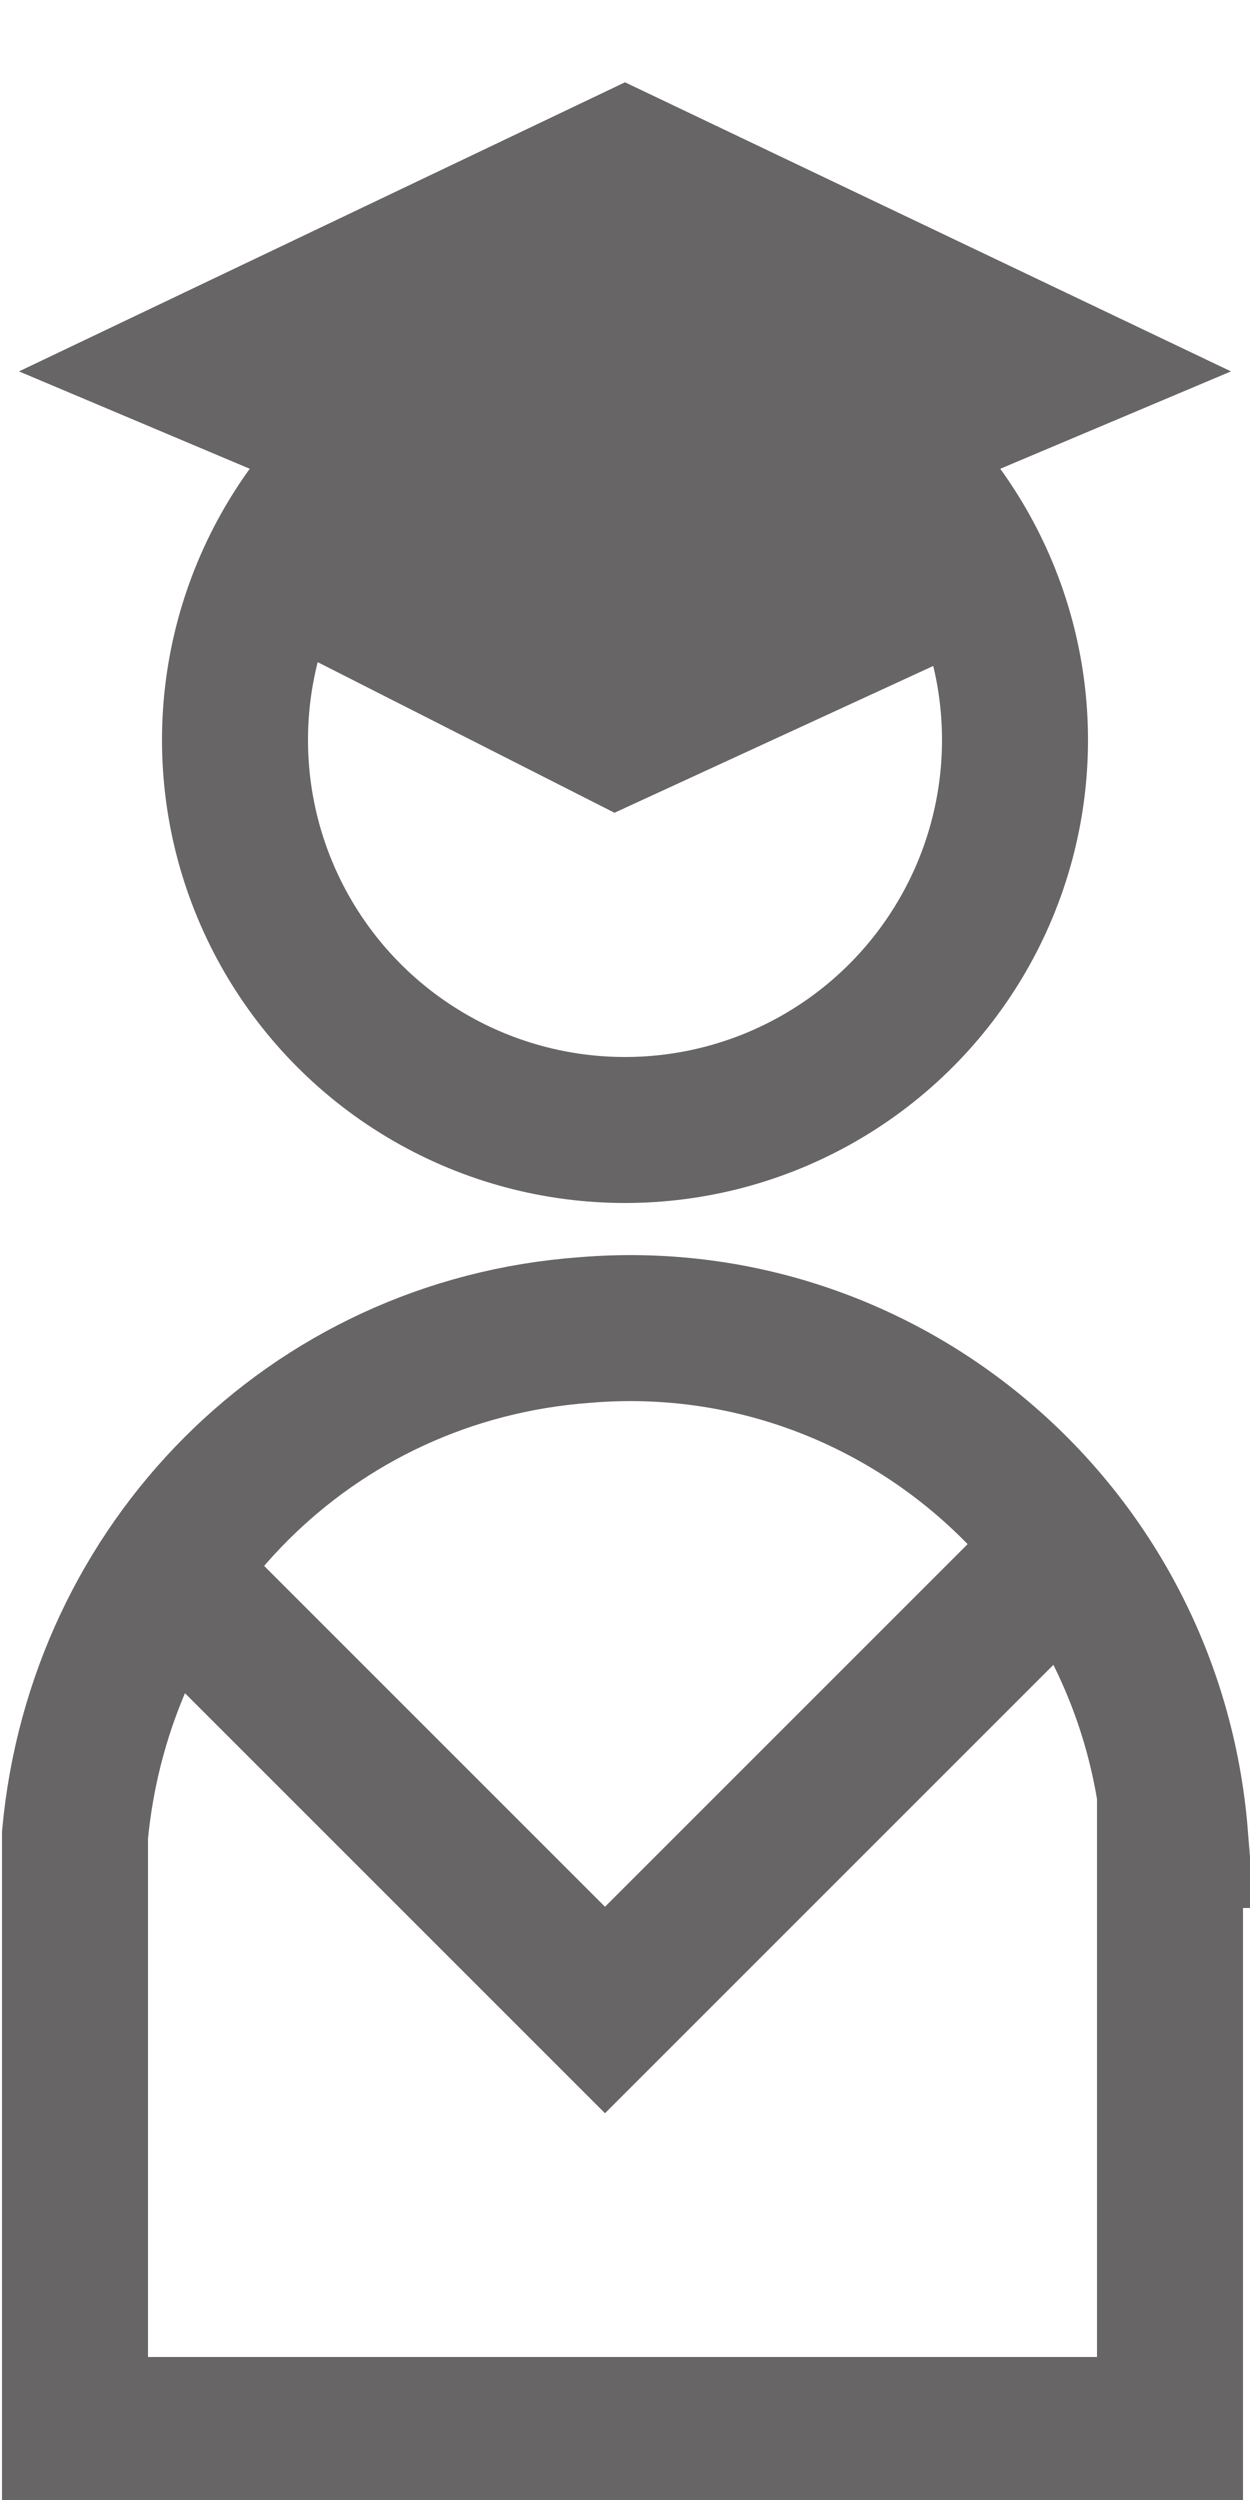
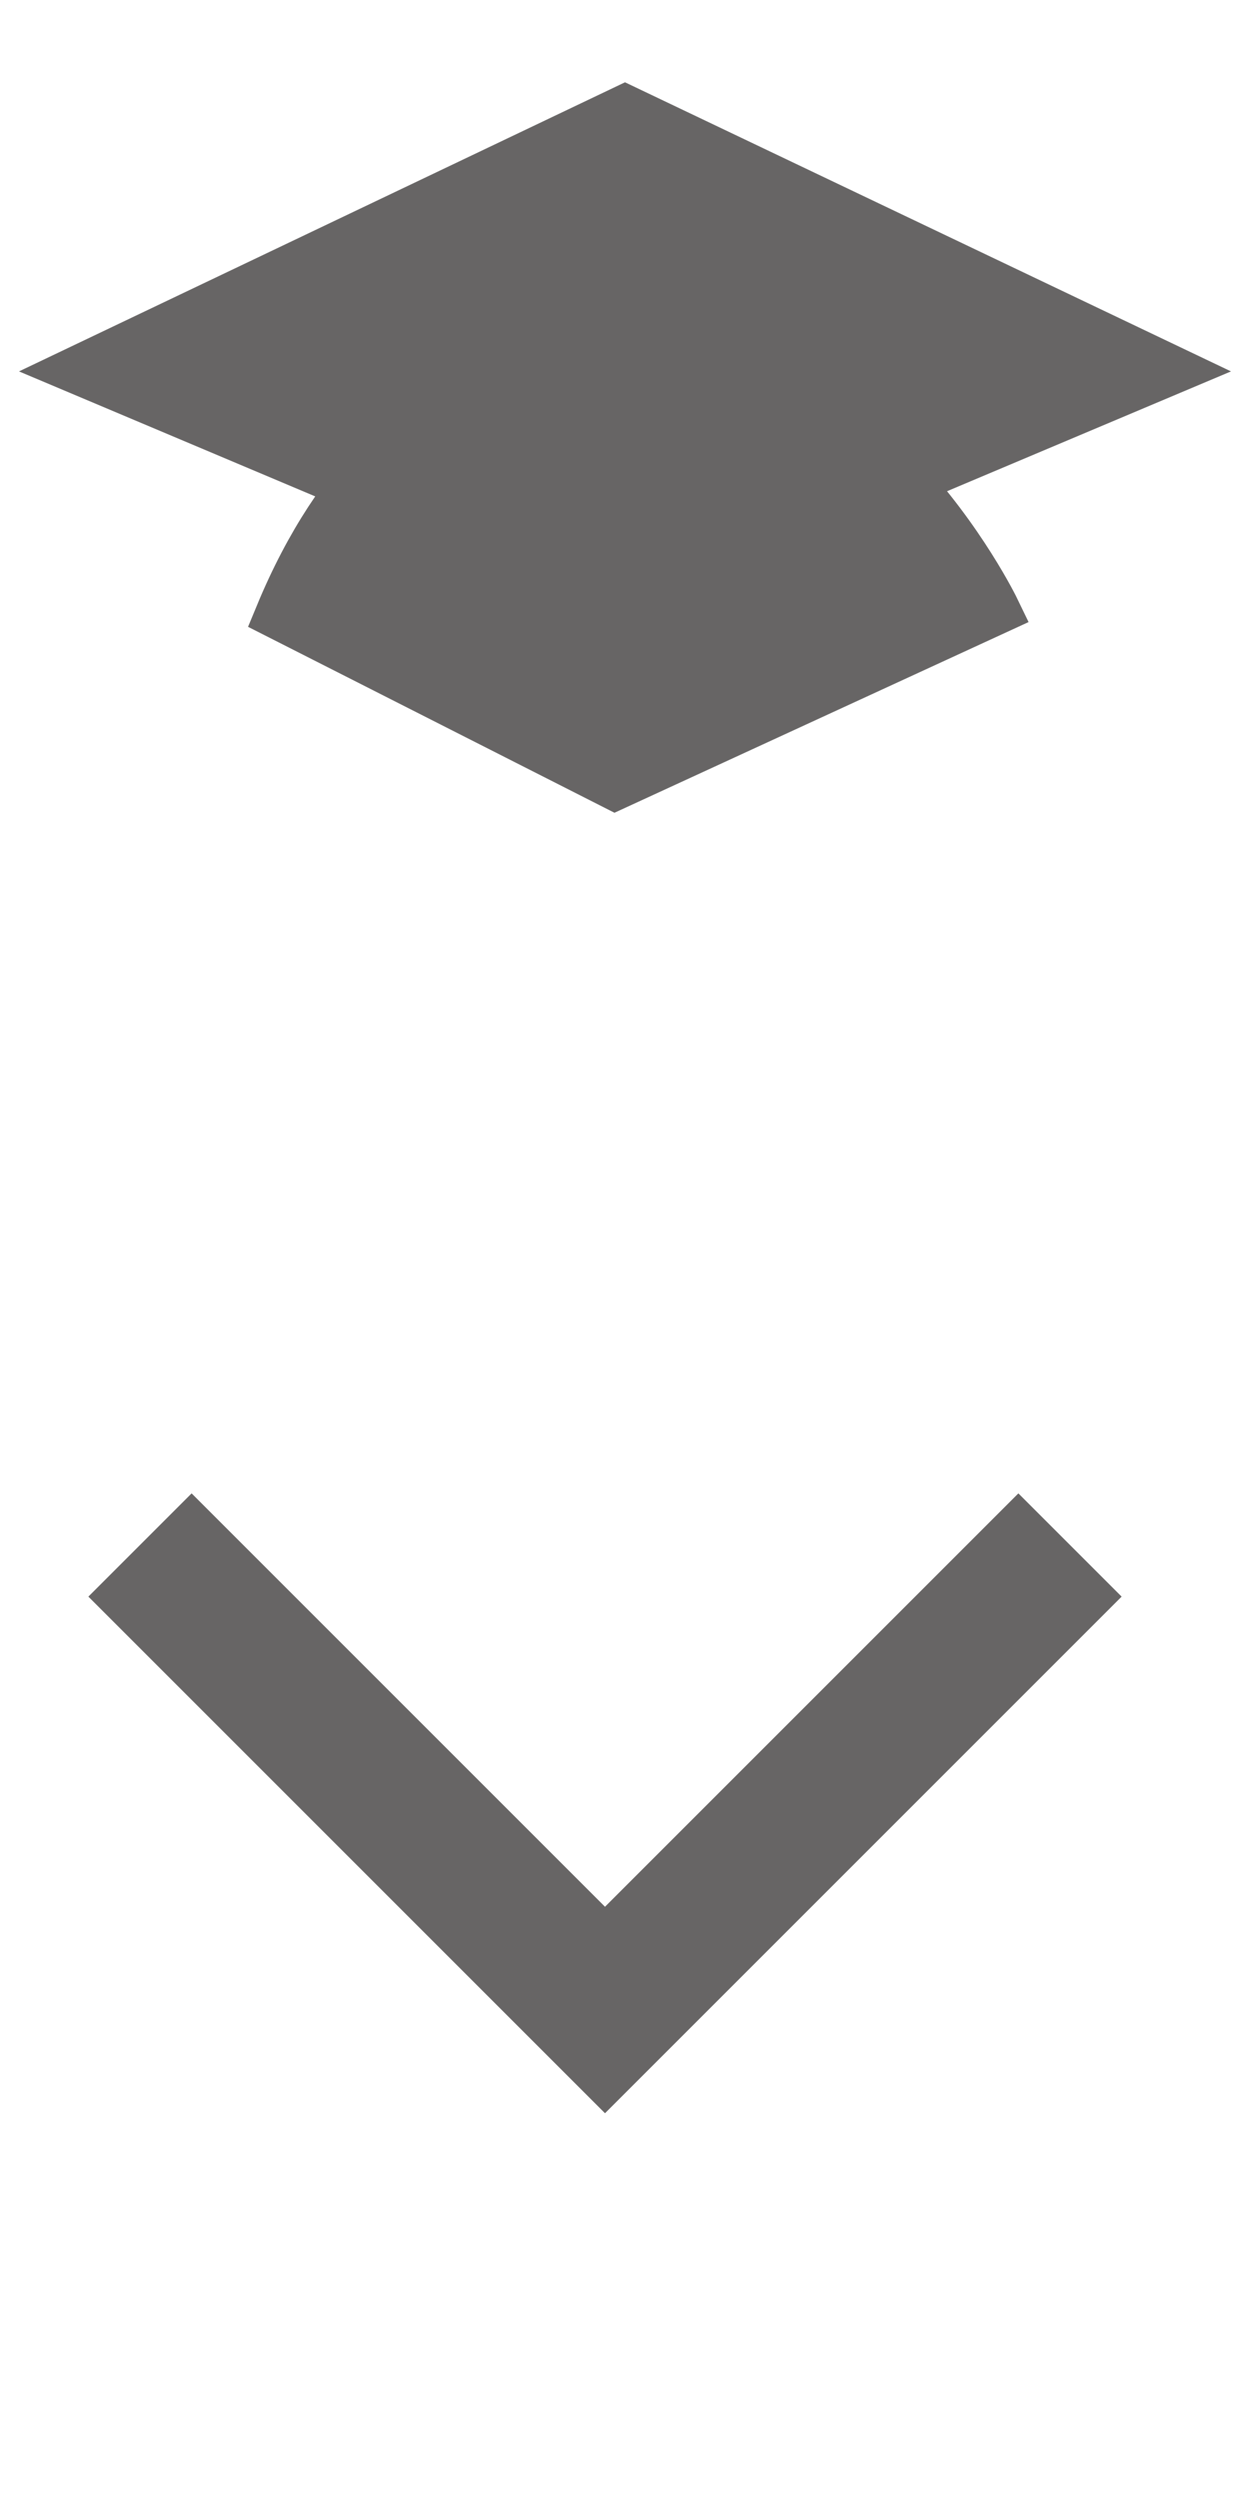
<svg xmlns="http://www.w3.org/2000/svg" version="1.1" id="Layer_1" x="0px" y="0px" viewBox="0 0 25 50" style="enable-background:new 0 0 25 50;" xml:space="preserve">
  <style type="text/css">
	.st0{fill:none;stroke:#676565;stroke-width:2.92;stroke-miterlimit:10;}
	.st1{fill:#676565;stroke:#676565;stroke-miterlimit:10;}
</style>
-   <path class="st0" d="M23.5,36.7c-0.5-6.1-5.8-10.6-11.8-10.1C6.2,27,2,31.3,1.5,36.7v11.9h21.9V36.7z" />
-   <circle class="st0" cx="12.5" cy="14.8" r="7.8" />
  <polygon class="st1" points="1.6,7.4 12.5,2.2 23.4,7.4 12.5,12 " />
  <path class="st1" d="M5.6,12.3l6.7,3.4l7.6-3.5c0,0-2.7-5.6-7.4-5.1C12.5,7,8,6.5,5.6,12.3z" />
  <polyline class="st0" points="21.4,30.9 12.1,40.2 2.8,30.9 " />
</svg>